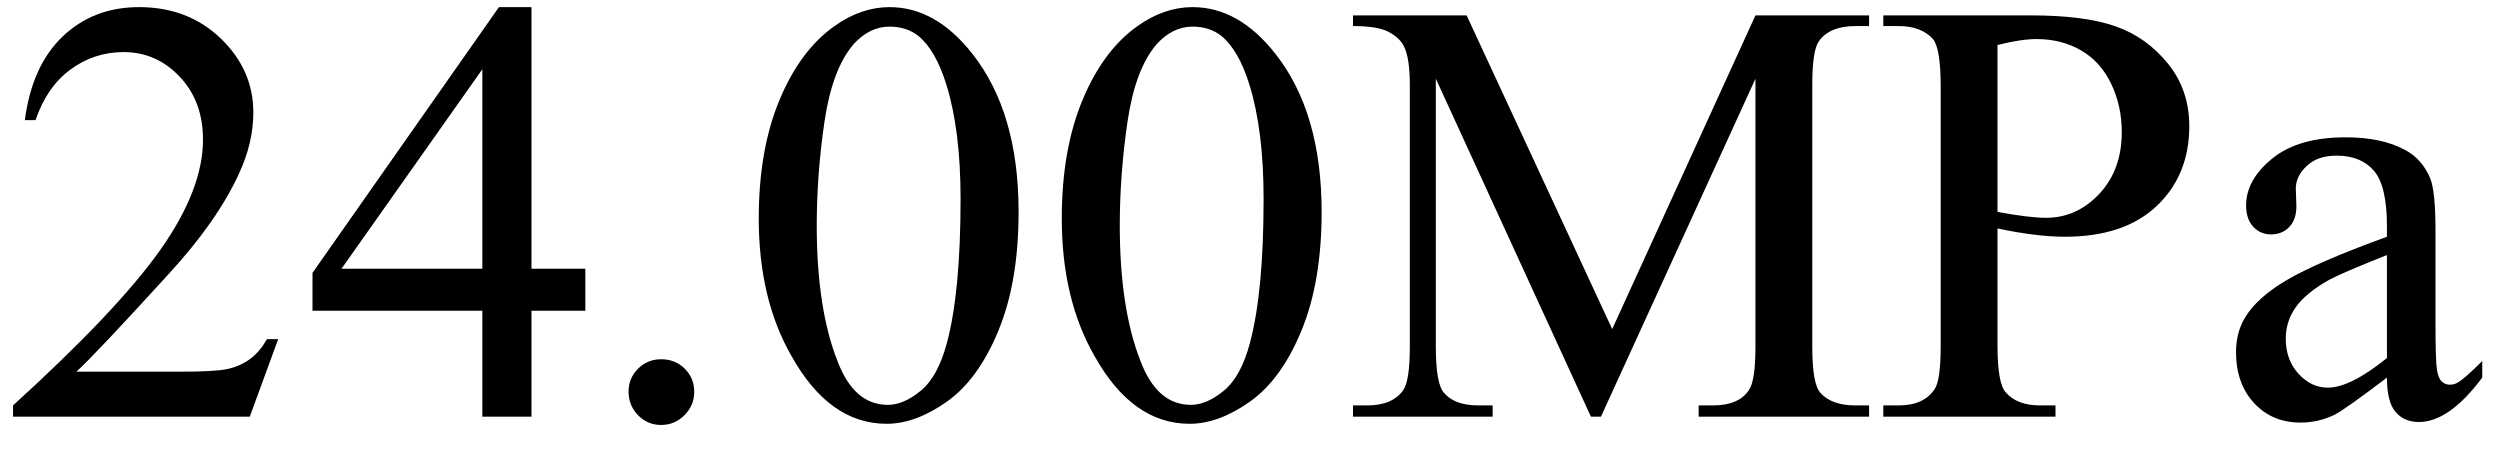
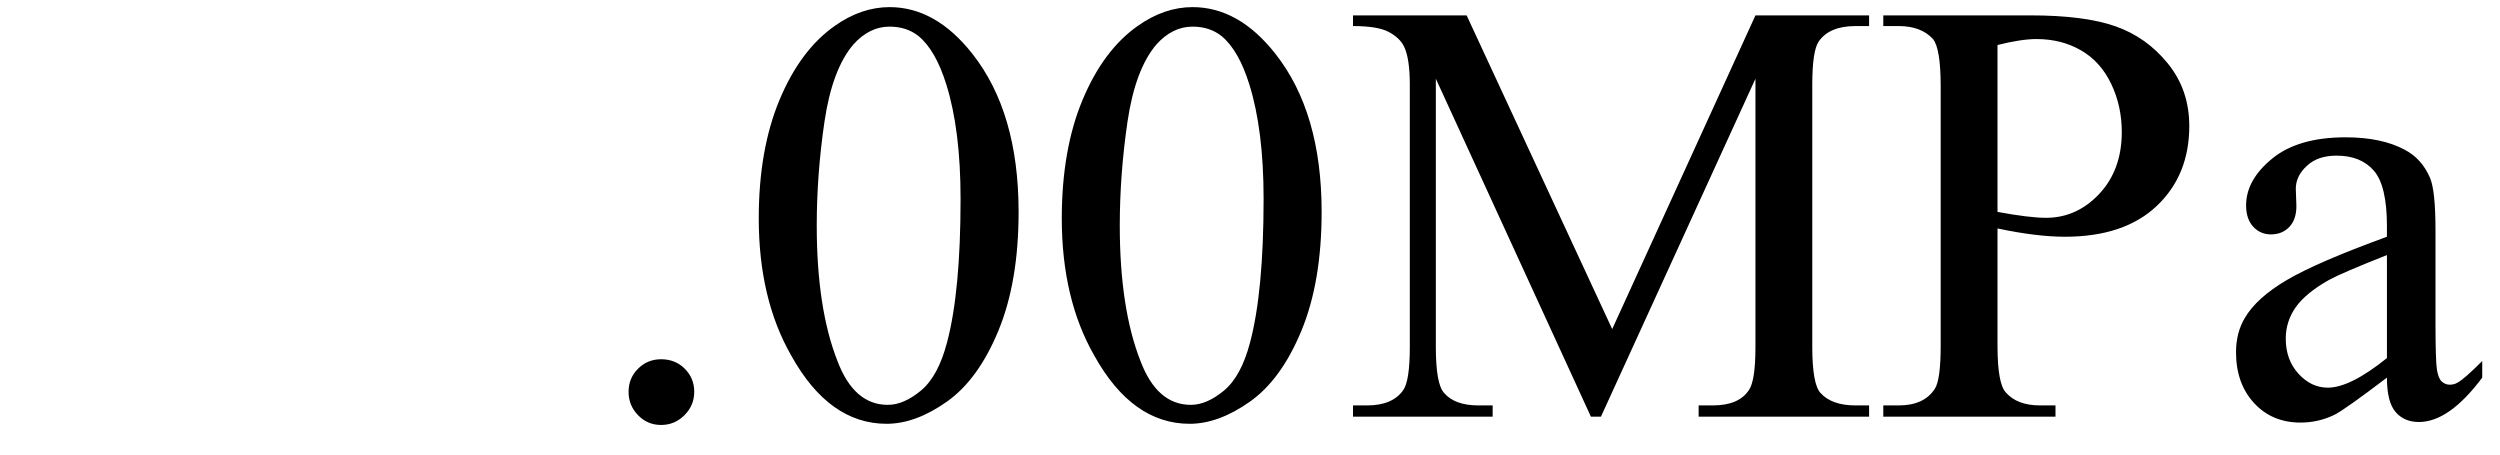
<svg xmlns="http://www.w3.org/2000/svg" stroke-dasharray="none" shape-rendering="auto" font-family="'Dialog'" width="66" text-rendering="auto" fill-opacity="1" contentScriptType="text/ecmascript" color-interpolation="auto" color-rendering="auto" preserveAspectRatio="xMidYMid meet" font-size="12" fill="black" stroke="black" image-rendering="auto" stroke-miterlimit="10" zoomAndPan="magnify" version="1.0" stroke-linecap="square" stroke-linejoin="miter" contentStyleType="text/css" font-style="normal" height="12" stroke-width="1" stroke-dashoffset="0" font-weight="normal" stroke-opacity="1">
  <defs id="genericDefs" />
  <g>
    <g text-rendering="optimizeLegibility" transform="translate(0,11)" color-rendering="optimizeQuality" color-interpolation="linearRGB" image-rendering="optimizeQuality">
-       <path d="M7.344 -2.047 L6.594 0 L0.344 0 L0.344 -0.297 Q3.109 -2.812 4.234 -4.406 Q5.359 -6 5.359 -7.312 Q5.359 -8.328 4.742 -8.977 Q4.125 -9.625 3.266 -9.625 Q2.484 -9.625 1.859 -9.164 Q1.234 -8.703 0.938 -7.828 L0.656 -7.828 Q0.844 -9.266 1.656 -10.039 Q2.469 -10.812 3.672 -10.812 Q4.969 -10.812 5.828 -9.984 Q6.688 -9.156 6.688 -8.031 Q6.688 -7.234 6.312 -6.422 Q5.734 -5.156 4.438 -3.75 Q2.5 -1.625 2.016 -1.188 L4.781 -1.188 Q5.625 -1.188 5.961 -1.25 Q6.297 -1.312 6.57 -1.5 Q6.844 -1.688 7.047 -2.047 L7.344 -2.047 ZM15.453 -3.906 L15.453 -2.797 L14.031 -2.797 L14.031 0 L12.734 0 L12.734 -2.797 L8.25 -2.797 L8.25 -3.797 L13.172 -10.812 L14.031 -10.812 L14.031 -3.906 L15.453 -3.906 ZM12.734 -3.906 L12.734 -9.172 L9.016 -3.906 L12.734 -3.906 Z" stroke="none" />
-     </g>
+       </g>
    <g text-rendering="optimizeLegibility" transform="translate(15.453,11)" color-rendering="optimizeQuality" color-interpolation="linearRGB" image-rendering="optimizeQuality">
      <path d="M2 -1.516 Q2.375 -1.516 2.625 -1.266 Q2.875 -1.016 2.875 -0.656 Q2.875 -0.297 2.617 -0.039 Q2.359 0.219 2 0.219 Q1.641 0.219 1.391 -0.039 Q1.141 -0.297 1.141 -0.656 Q1.141 -1.016 1.391 -1.266 Q1.641 -1.516 2 -1.516 ZM4.578 -5.234 Q4.578 -7.047 5.125 -8.359 Q5.672 -9.672 6.578 -10.312 Q7.281 -10.812 8.031 -10.812 Q9.25 -10.812 10.219 -9.578 Q11.438 -8.031 11.438 -5.406 Q11.438 -3.562 10.906 -2.273 Q10.375 -0.984 9.547 -0.398 Q8.719 0.188 7.953 0.188 Q6.438 0.188 5.438 -1.609 Q4.578 -3.109 4.578 -5.234 ZM6.109 -5.047 Q6.109 -2.859 6.656 -1.469 Q7.094 -0.312 7.984 -0.312 Q8.406 -0.312 8.859 -0.688 Q9.312 -1.062 9.547 -1.953 Q9.906 -3.297 9.906 -5.75 Q9.906 -7.562 9.531 -8.766 Q9.25 -9.672 8.797 -10.047 Q8.484 -10.297 8.031 -10.297 Q7.5 -10.297 7.078 -9.828 Q6.516 -9.172 6.312 -7.781 Q6.109 -6.391 6.109 -5.047 ZM12.578 -5.234 Q12.578 -7.047 13.125 -8.359 Q13.672 -9.672 14.578 -10.312 Q15.281 -10.812 16.031 -10.812 Q17.25 -10.812 18.219 -9.578 Q19.438 -8.031 19.438 -5.406 Q19.438 -3.562 18.906 -2.273 Q18.375 -0.984 17.547 -0.398 Q16.719 0.188 15.953 0.188 Q14.438 0.188 13.438 -1.609 Q12.578 -3.109 12.578 -5.234 ZM14.109 -5.047 Q14.109 -2.859 14.656 -1.469 Q15.094 -0.312 15.984 -0.312 Q16.406 -0.312 16.859 -0.688 Q17.312 -1.062 17.547 -1.953 Q17.906 -3.297 17.906 -5.75 Q17.906 -7.562 17.531 -8.766 Q17.25 -9.672 16.797 -10.047 Q16.484 -10.297 16.031 -10.297 Q15.5 -10.297 15.078 -9.828 Q14.516 -9.172 14.312 -7.781 Q14.109 -6.391 14.109 -5.047 ZM26.547 0 L22.453 -8.922 L22.453 -1.844 Q22.453 -0.859 22.672 -0.625 Q22.953 -0.297 23.578 -0.297 L23.953 -0.297 L23.953 0 L20.266 0 L20.266 -0.297 L20.641 -0.297 Q21.312 -0.297 21.594 -0.703 Q21.766 -0.953 21.766 -1.844 L21.766 -8.766 Q21.766 -9.469 21.609 -9.781 Q21.5 -10 21.211 -10.156 Q20.922 -10.312 20.266 -10.312 L20.266 -10.594 L23.266 -10.594 L27.109 -2.312 L30.891 -10.594 L33.891 -10.594 L33.891 -10.312 L33.531 -10.312 Q32.844 -10.312 32.562 -9.906 Q32.391 -9.656 32.391 -8.766 L32.391 -1.844 Q32.391 -0.859 32.609 -0.625 Q32.906 -0.297 33.531 -0.297 L33.891 -0.297 L33.891 0 L29.391 0 L29.391 -0.297 L29.766 -0.297 Q30.453 -0.297 30.719 -0.703 Q30.891 -0.953 30.891 -1.844 L30.891 -8.922 L26.812 0 L26.547 0 ZM37.281 -4.969 L37.281 -1.875 Q37.281 -0.875 37.5 -0.641 Q37.797 -0.297 38.406 -0.297 L38.812 -0.297 L38.812 0 L34.266 0 L34.266 -0.297 L34.672 -0.297 Q35.344 -0.297 35.625 -0.734 Q35.781 -0.969 35.781 -1.875 L35.781 -8.719 Q35.781 -9.719 35.578 -9.969 Q35.266 -10.312 34.672 -10.312 L34.266 -10.312 L34.266 -10.594 L38.156 -10.594 Q39.578 -10.594 40.398 -10.305 Q41.219 -10.016 41.781 -9.32 Q42.344 -8.625 42.344 -7.672 Q42.344 -6.375 41.484 -5.562 Q40.625 -4.75 39.062 -4.75 Q38.688 -4.75 38.242 -4.805 Q37.797 -4.859 37.281 -4.969 ZM37.281 -5.406 Q37.703 -5.328 38.023 -5.289 Q38.344 -5.25 38.562 -5.25 Q39.375 -5.25 39.969 -5.883 Q40.562 -6.516 40.562 -7.516 Q40.562 -8.203 40.281 -8.789 Q40 -9.375 39.484 -9.672 Q38.969 -9.969 38.312 -9.969 Q37.906 -9.969 37.281 -9.812 L37.281 -5.406 ZM47.562 -1.031 Q46.453 -0.188 46.172 -0.047 Q45.75 0.156 45.281 0.156 Q44.531 0.156 44.055 -0.359 Q43.578 -0.875 43.578 -1.703 Q43.578 -2.219 43.812 -2.609 Q44.125 -3.141 44.922 -3.609 Q45.719 -4.078 47.562 -4.75 L47.562 -5.031 Q47.562 -6.094 47.219 -6.492 Q46.875 -6.891 46.234 -6.891 Q45.734 -6.891 45.453 -6.625 Q45.156 -6.359 45.156 -6.016 L45.172 -5.562 Q45.172 -5.203 44.984 -5.008 Q44.797 -4.812 44.5 -4.812 Q44.219 -4.812 44.031 -5.016 Q43.844 -5.219 43.844 -5.578 Q43.844 -6.25 44.531 -6.812 Q45.219 -7.375 46.469 -7.375 Q47.422 -7.375 48.031 -7.047 Q48.484 -6.812 48.703 -6.297 Q48.844 -5.953 48.844 -4.922 L48.844 -2.484 Q48.844 -1.469 48.883 -1.234 Q48.922 -1 49.016 -0.922 Q49.109 -0.844 49.219 -0.844 Q49.344 -0.844 49.438 -0.906 Q49.609 -1 50.078 -1.469 L50.078 -1.031 Q49.203 0.141 48.406 0.141 Q48.016 0.141 47.789 -0.125 Q47.562 -0.391 47.562 -1.031 ZM47.562 -1.547 L47.562 -4.266 Q46.375 -3.797 46.031 -3.609 Q45.422 -3.266 45.156 -2.891 Q44.891 -2.516 44.891 -2.062 Q44.891 -1.5 45.227 -1.133 Q45.562 -0.766 46 -0.766 Q46.594 -0.766 47.562 -1.547 Z" stroke="none" />
    </g>
  </g>
</svg>